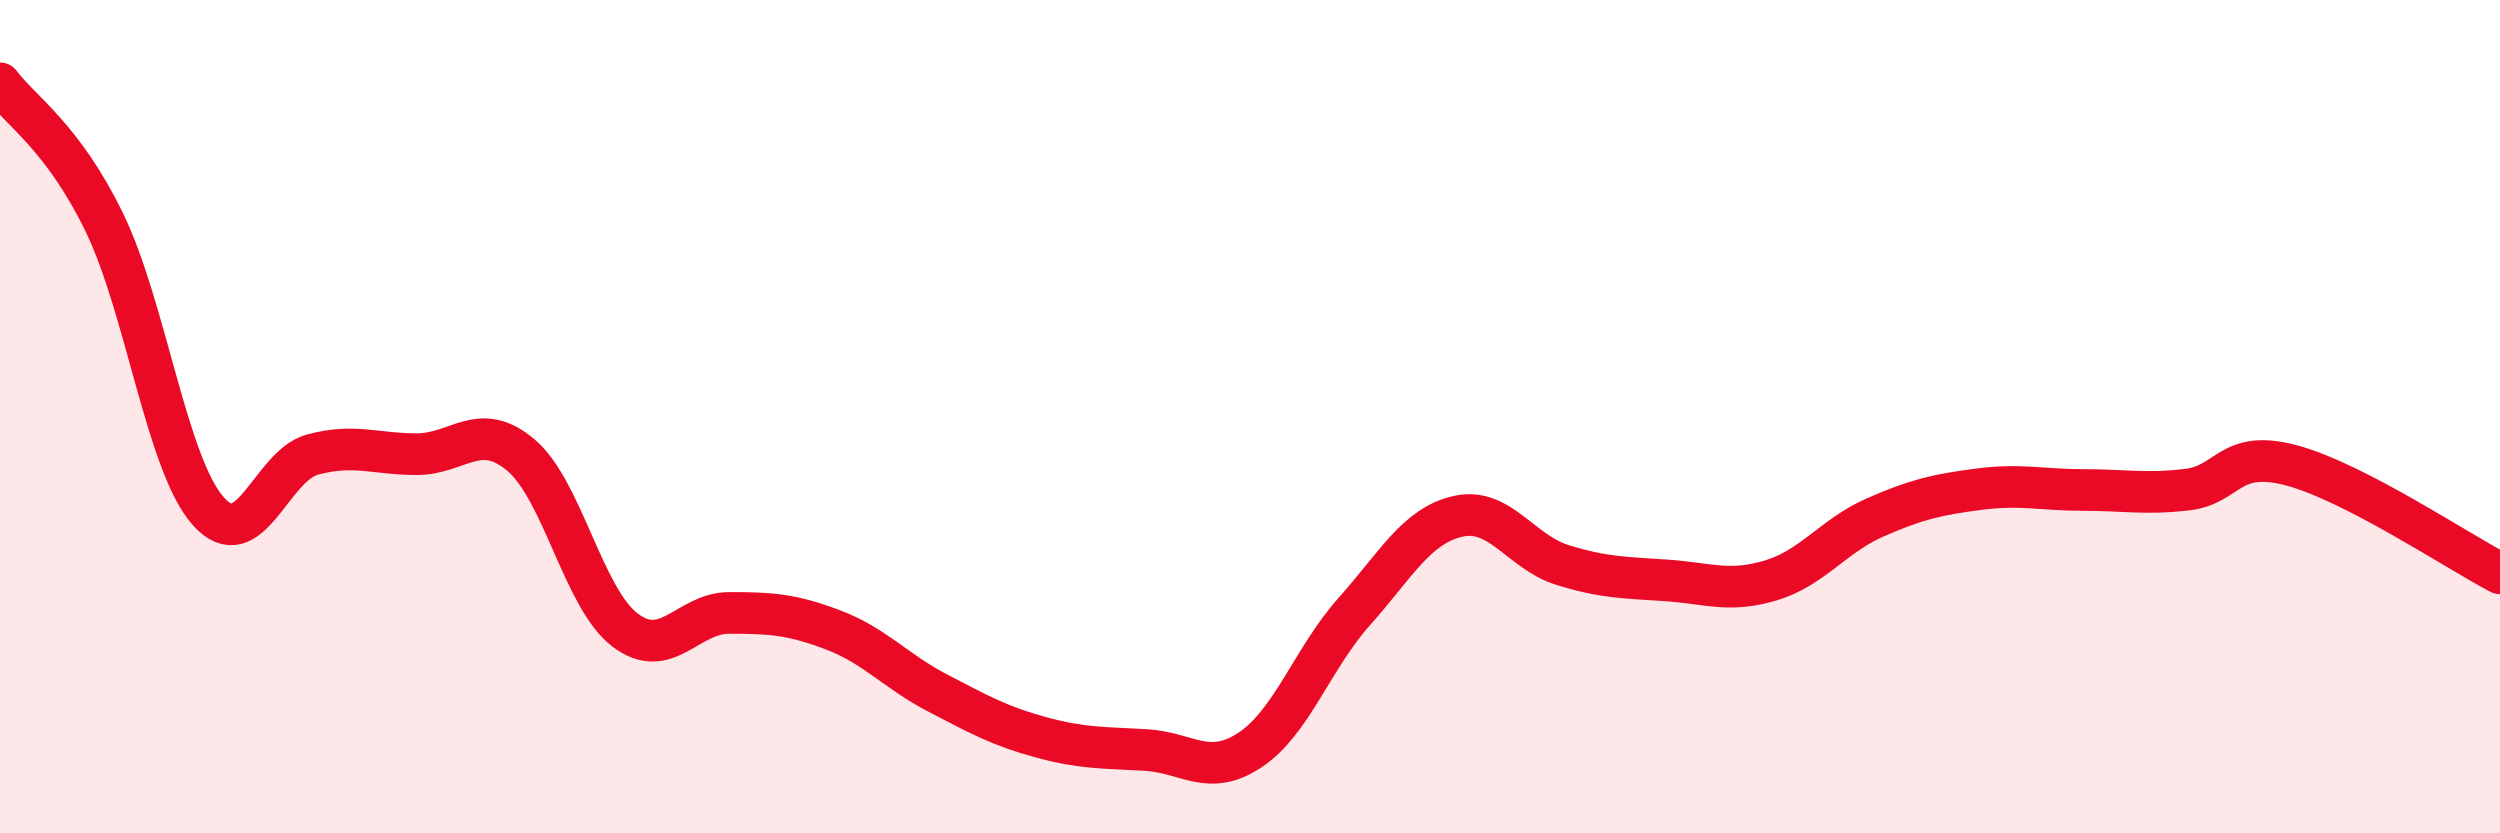
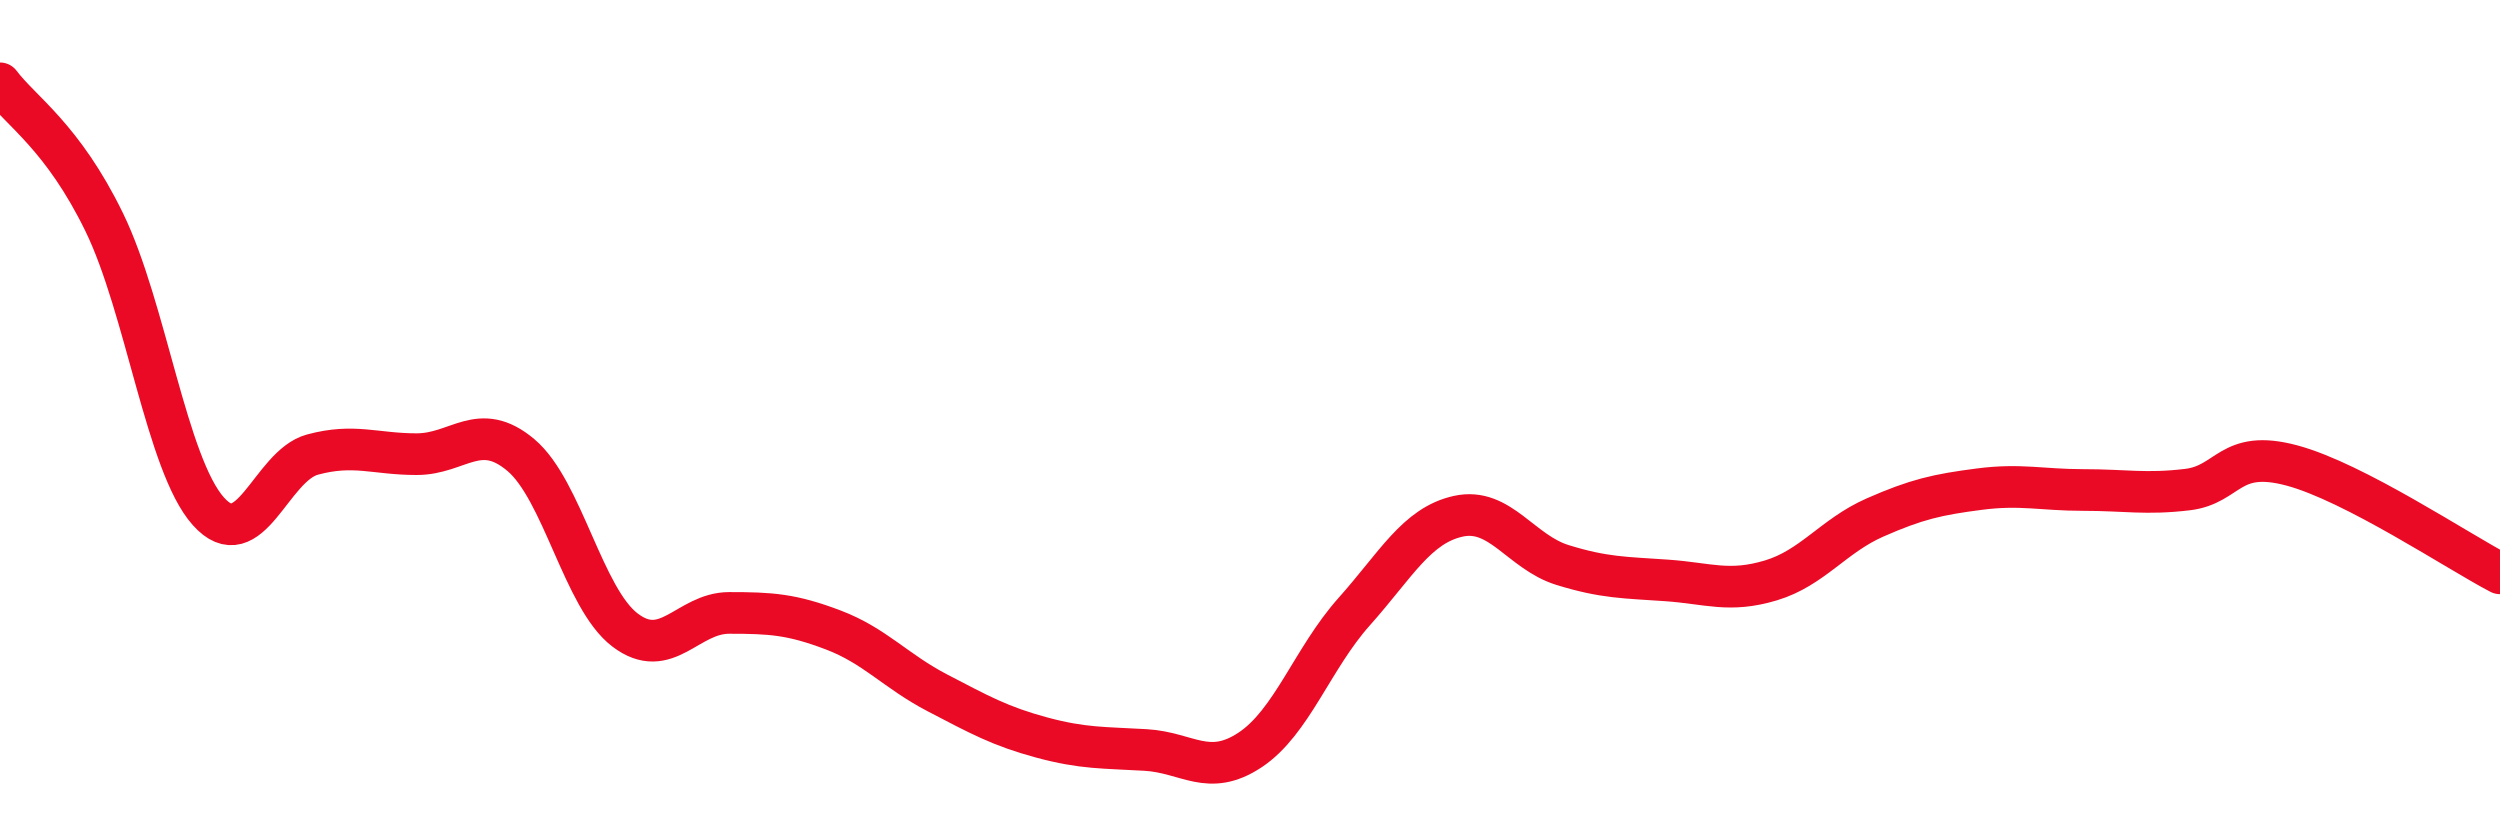
<svg xmlns="http://www.w3.org/2000/svg" width="60" height="20" viewBox="0 0 60 20">
-   <path d="M 0,2 C 0.5,2.67 1.5,3.28 2.5,5.33 C 3.5,7.38 4,11.15 5,12.27 C 6,13.39 6.5,11.18 7.5,10.91 C 8.5,10.64 9,10.9 10,10.9 C 11,10.9 11.5,10.08 12.5,10.92 C 13.5,11.76 14,14.36 15,15.12 C 16,15.88 16.5,14.71 17.5,14.71 C 18.5,14.71 19,14.74 20,15.12 C 21,15.5 21.5,16.11 22.5,16.63 C 23.5,17.15 24,17.43 25,17.7 C 26,17.97 26.5,17.94 27.5,18 C 28.5,18.06 29,18.66 30,18 C 31,17.34 31.5,15.8 32.5,14.68 C 33.5,13.56 34,12.61 35,12.39 C 36,12.17 36.5,13.25 37.5,13.56 C 38.5,13.87 39,13.86 40,13.93 C 41,14 41.5,14.23 42.5,13.93 C 43.5,13.63 44,12.86 45,12.42 C 46,11.98 46.5,11.87 47.5,11.74 C 48.5,11.61 49,11.76 50,11.76 C 51,11.76 51.5,11.87 52.5,11.75 C 53.5,11.63 53.5,10.77 55,11.17 C 56.5,11.57 59,13.24 60,13.76L60 20L0 20Z" fill="#EB0A25" opacity="0.1" stroke-linecap="round" stroke-linejoin="round" />
  <path d="M 0,2 C 0.5,2.67 1.5,3.28 2.5,5.33 C 3.5,7.38 4,11.15 5,12.27 C 6,13.39 6.5,11.18 7.5,10.91 C 8.5,10.64 9,10.9 10,10.9 C 11,10.9 11.5,10.08 12.5,10.92 C 13.5,11.76 14,14.36 15,15.12 C 16,15.88 16.5,14.71 17.5,14.71 C 18.5,14.71 19,14.74 20,15.12 C 21,15.5 21.5,16.11 22.5,16.63 C 23.5,17.15 24,17.43 25,17.7 C 26,17.97 26.5,17.94 27.5,18 C 28.5,18.06 29,18.66 30,18 C 31,17.34 31.5,15.8 32.5,14.68 C 33.5,13.56 34,12.61 35,12.39 C 36,12.17 36.5,13.25 37.5,13.56 C 38.5,13.87 39,13.86 40,13.93 C 41,14 41.5,14.23 42.5,13.93 C 43.5,13.63 44,12.86 45,12.42 C 46,11.98 46.5,11.87 47.5,11.74 C 48.5,11.61 49,11.76 50,11.76 C 51,11.76 51.5,11.87 52.5,11.75 C 53.5,11.63 53.5,10.77 55,11.17 C 56.5,11.57 59,13.24 60,13.76" stroke="#EB0A25" stroke-width="1" fill="none" stroke-linecap="round" stroke-linejoin="round" />
</svg>